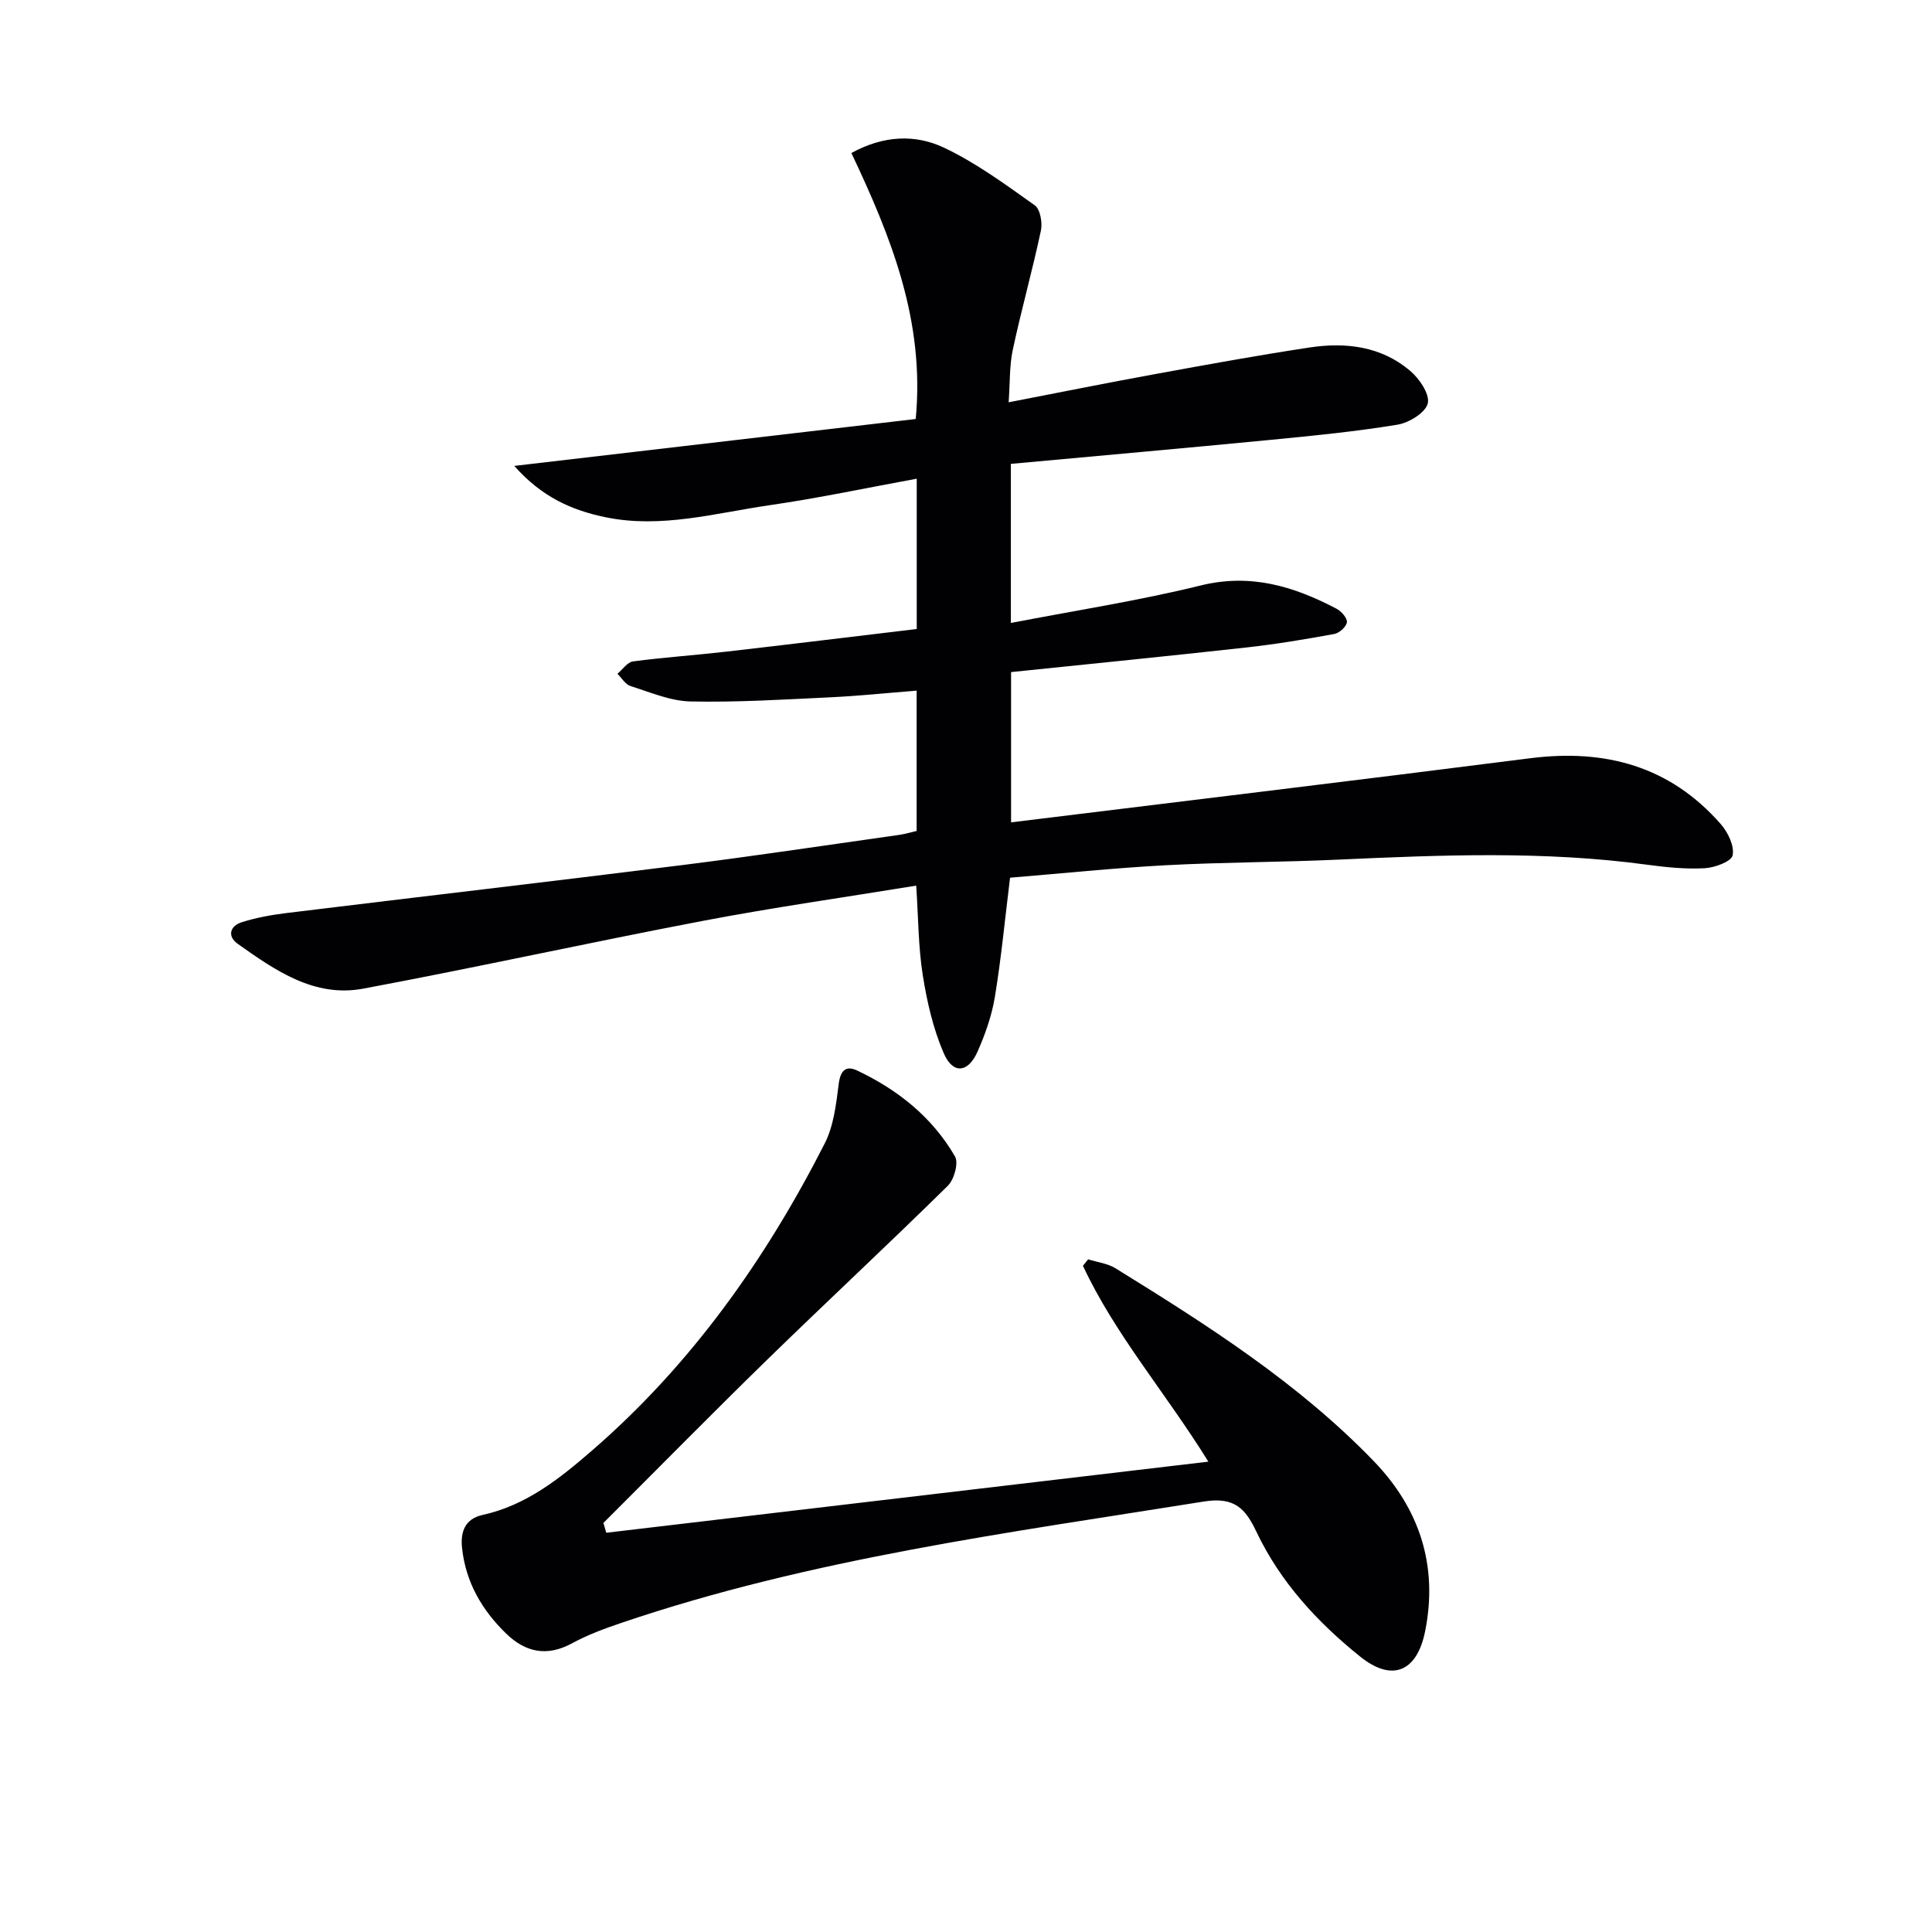
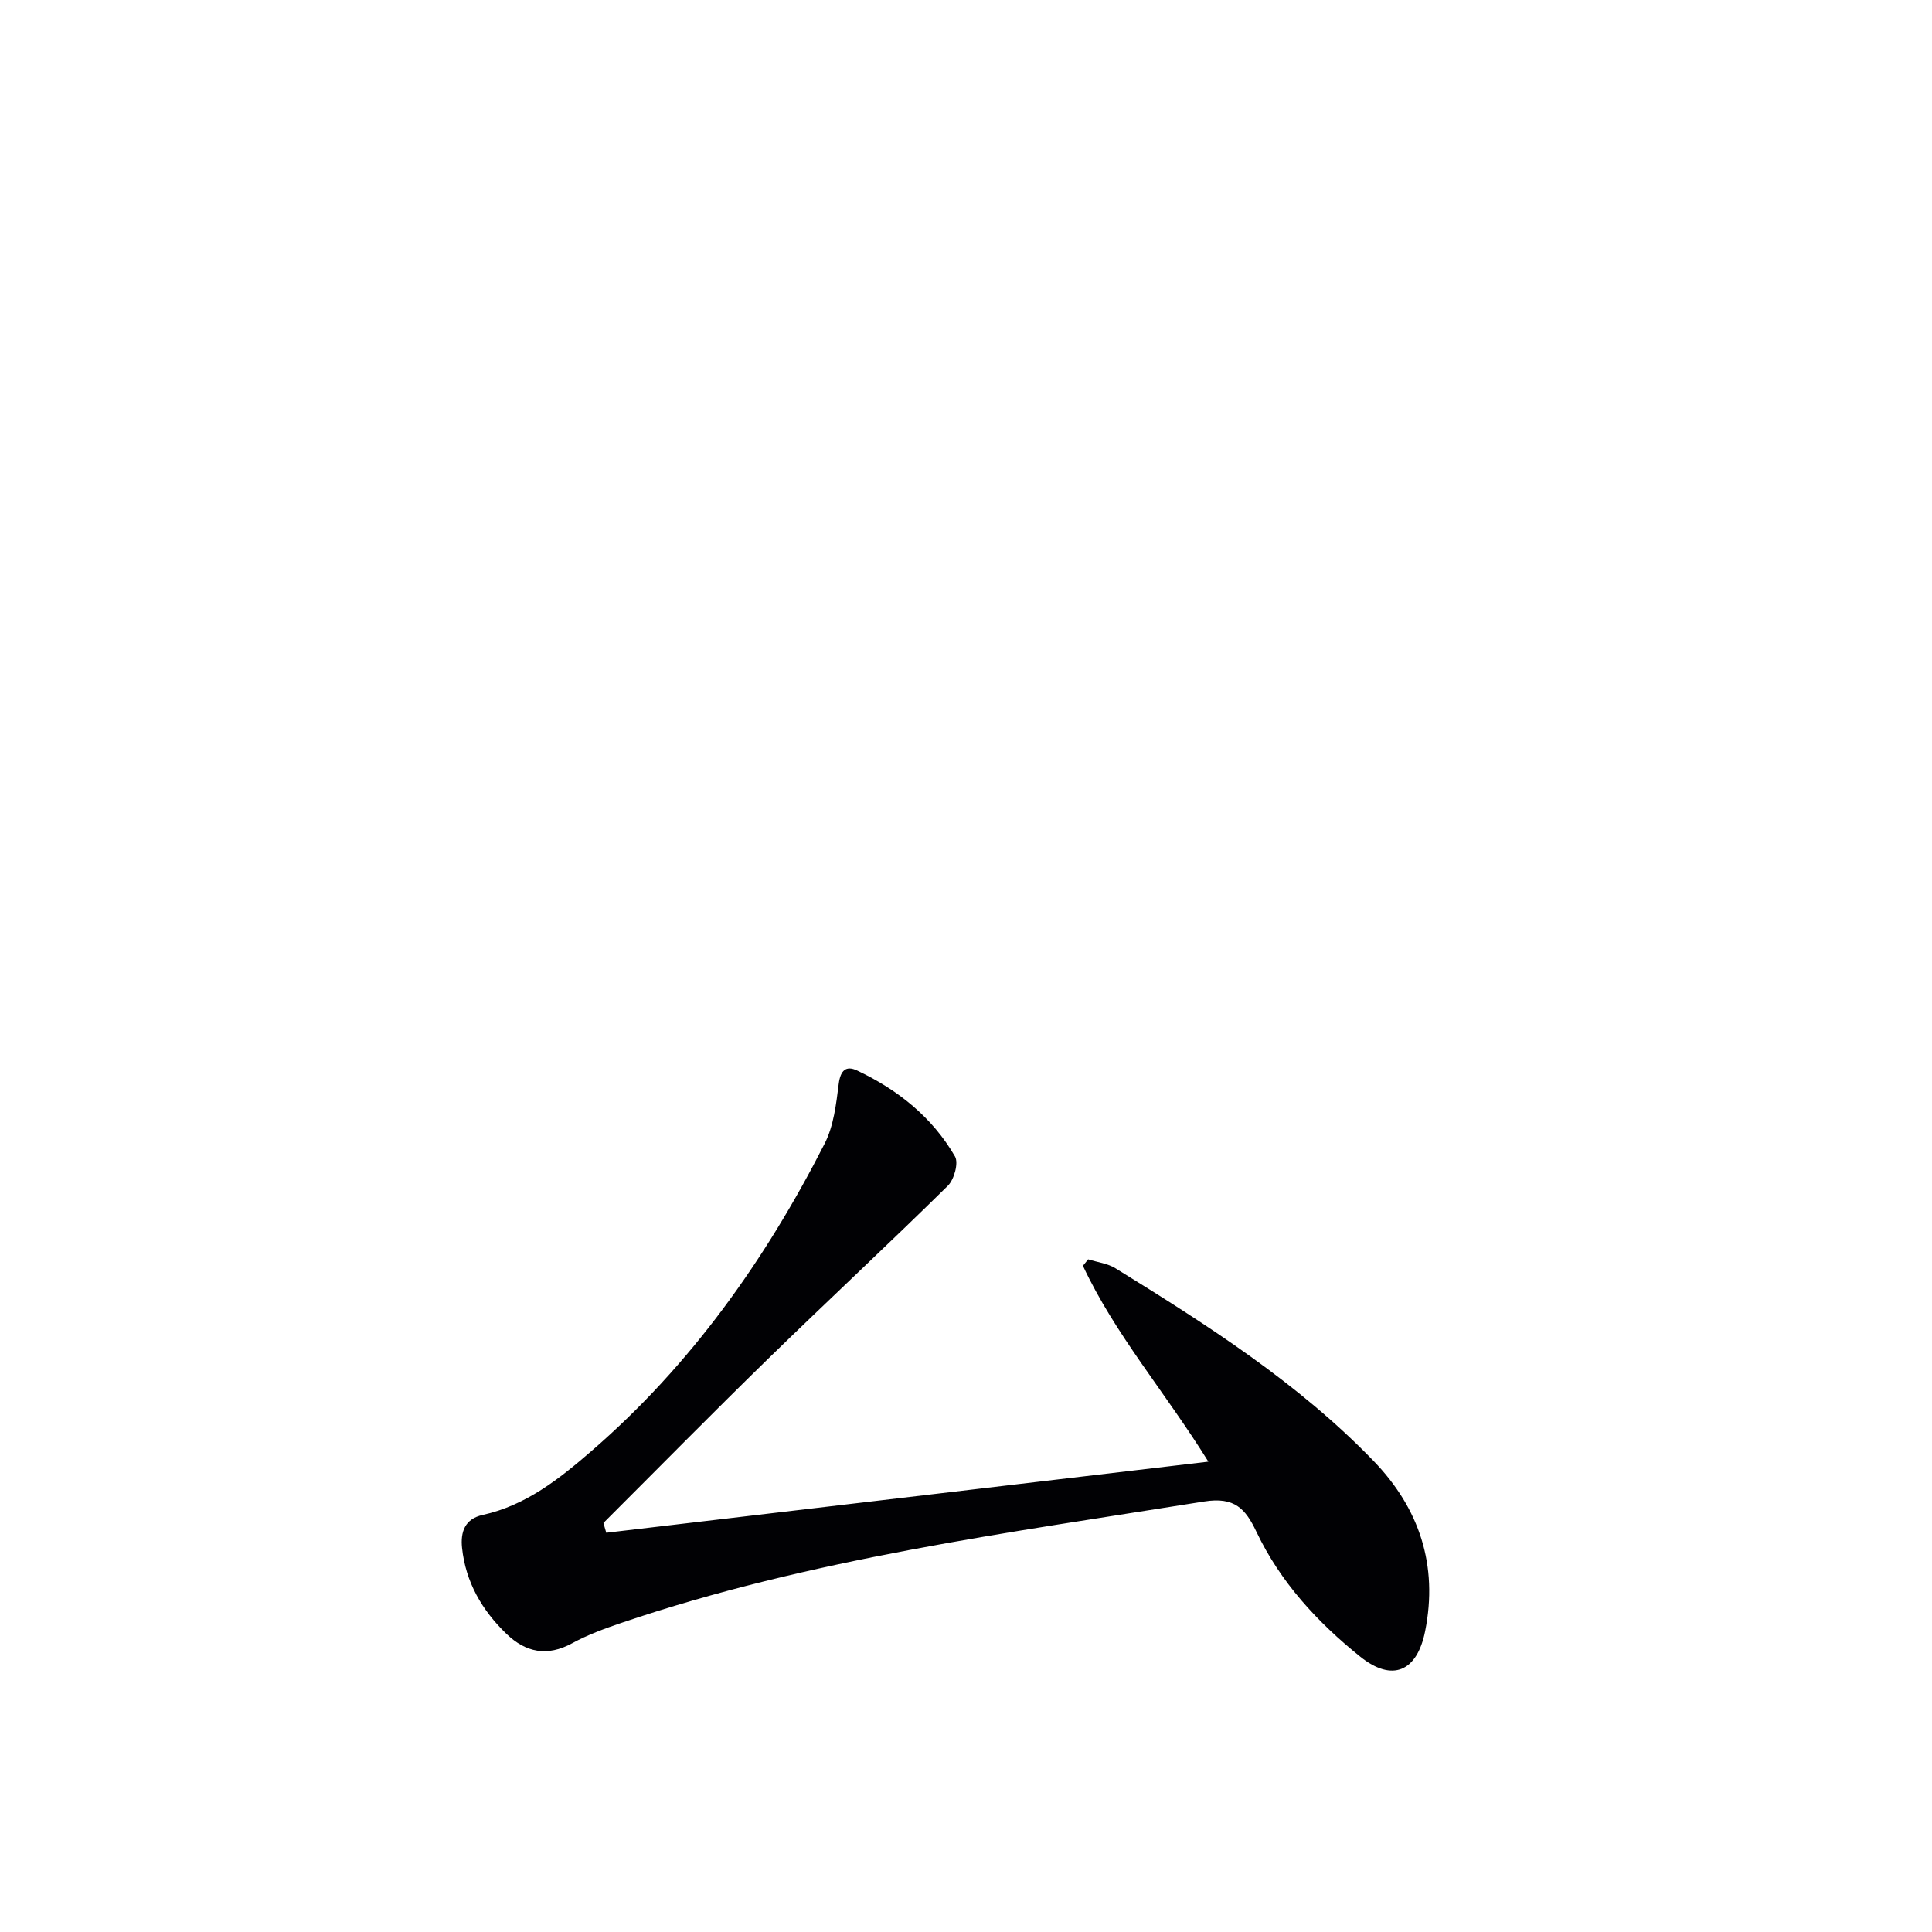
<svg xmlns="http://www.w3.org/2000/svg" enable-background="new 0 0 400 400" viewBox="0 0 400 400">
  <g fill="#010104">
-     <path d="m189.78 172.04c0-9.59 0-19.03 0-29.05-6.1.48-11.98 1.1-17.88 1.38-9.64.46-19.29 1.06-28.93.86-4.17-.09-8.34-1.9-12.43-3.19-1.07-.34-1.82-1.67-2.71-2.54 1.07-.89 2.06-2.4 3.22-2.56 6.41-.85 12.87-1.28 19.29-2.02 13.15-1.51 26.28-3.12 39.46-4.69 0-10.79 0-20.75 0-31.12-10.3 1.88-20.31 4.02-30.41 5.48-11.27 1.63-22.5 4.89-34.06 2.49-6.84-1.42-13.08-4.09-18.86-10.62 28.63-3.35 55.97-6.54 83.12-9.71 1.93-20.35-5.13-37.74-13.32-55.07 6.73-3.7 13.3-3.89 19.19-1.1 6.66 3.16 12.73 7.63 18.78 11.93 1.13.8 1.62 3.6 1.27 5.23-1.76 8.26-4.05 16.4-5.82 24.66-.71 3.33-.57 6.84-.86 10.89 10.65-2.06 20.53-4.05 30.44-5.86 10.61-1.94 21.23-3.88 31.89-5.49 7.45-1.13 14.77-.25 20.75 4.79 1.92 1.62 4.13 4.83 3.7 6.76-.42 1.9-3.86 4.04-6.25 4.43-8.67 1.43-17.45 2.29-26.21 3.14-17.86 1.73-35.73 3.31-53.86 4.98v32.94c13.33-2.58 26.44-4.6 39.27-7.76 10.37-2.56 19.33.17 28.17 4.82.99.52 2.24 1.95 2.13 2.79-.12.94-1.57 2.24-2.61 2.43-6.03 1.1-12.08 2.12-18.17 2.79-16.15 1.79-32.33 3.4-48.75 5.1v31.11c35.91-4.42 71.69-8.71 107.44-13.27 15.57-1.99 29.01 1.63 39.53 13.67 1.47 1.69 2.83 4.53 2.42 6.44-.28 1.29-3.73 2.55-5.82 2.66-3.94.21-7.96-.2-11.89-.73-21.22-2.88-42.48-2.03-63.76-1.06-11.97.55-23.97.53-35.93 1.17-10.77.58-21.51 1.7-32.2 2.58-1.07 8.67-1.83 16.74-3.15 24.72-.64 3.88-2 7.72-3.6 11.33-1.95 4.38-5.08 4.67-6.97.31-2.2-5.08-3.48-10.68-4.35-16.18-.93-5.86-.91-11.88-1.36-18.54-14.88 2.43-29.62 4.52-44.23 7.31-23.46 4.47-46.79 9.63-70.27 14.02-10.1 1.89-18.2-3.77-25.96-9.27-2.22-1.57-1.64-3.72.86-4.5 2.97-.93 6.09-1.5 9.19-1.88 27.37-3.35 54.75-6.52 82.11-9.95 14.98-1.88 29.92-4.14 44.87-6.25 1.13-.17 2.24-.51 3.52-.8z" />
    <path d="m125.52 317.34c41.17-4.86 82.34-9.72 124.66-14.72-8.97-14.43-19.35-26.37-25.97-40.55.36-.45.72-.89 1.08-1.34 1.89.6 4.01.84 5.65 1.85 18.99 11.73 37.84 23.73 53.46 39.91 9.46 9.79 13.39 21.6 10.66 35.23-1.68 8.4-6.82 10.59-13.44 5.27-8.88-7.14-16.55-15.45-21.5-25.87-2.24-4.71-4.47-7.27-10.83-6.25-40.64 6.5-81.49 11.83-120.7 25.15-3.45 1.17-6.93 2.45-10.12 4.19-5.18 2.83-9.62 1.92-13.63-1.95-5.05-4.87-8.43-10.7-9.18-17.79-.34-3.27.55-6 4.27-6.82 8.96-1.97 15.9-7.49 22.56-13.26 20.55-17.78 35.98-39.55 48.24-63.61 1.88-3.68 2.39-8.19 2.92-12.39.36-2.82 1.54-3.83 3.81-2.75 8.43 3.98 15.56 9.67 20.26 17.79.78 1.34-.17 4.78-1.48 6.07-12.32 12.13-24.99 23.91-37.37 35.98-11.43 11.15-22.64 22.55-33.94 33.83.19.68.39 1.36.59 2.03z" />
  </g>
</svg>